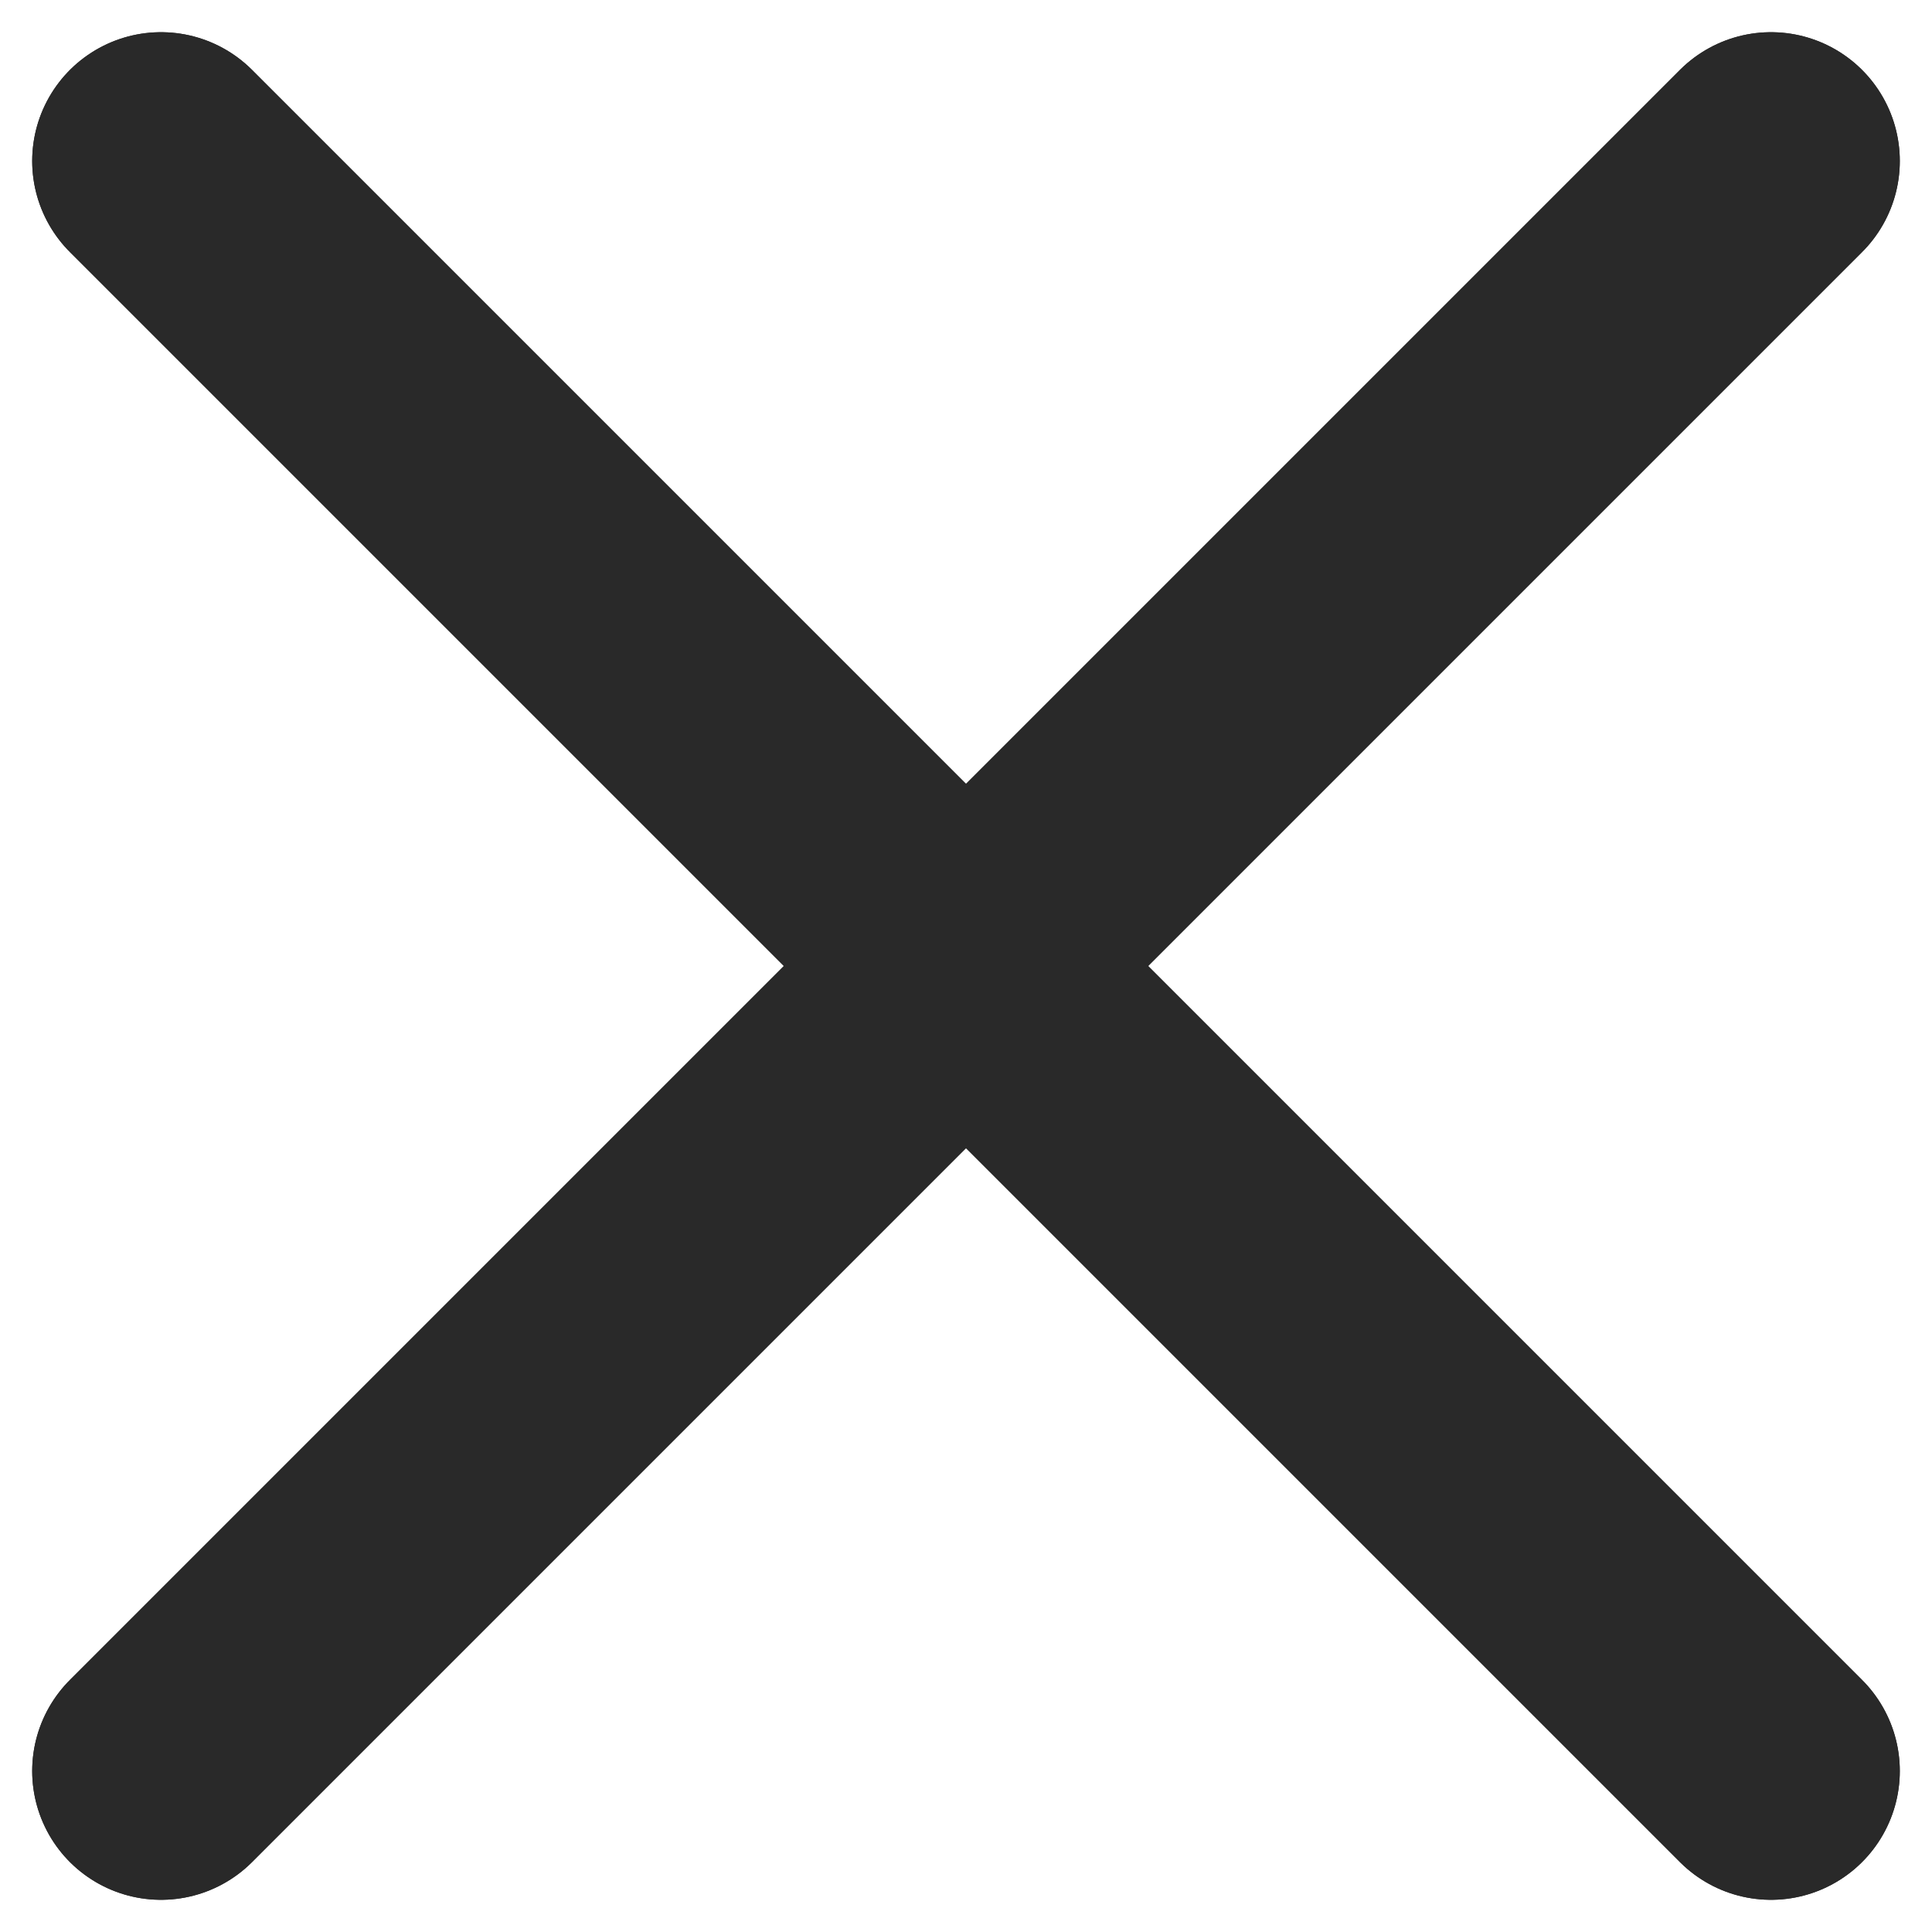
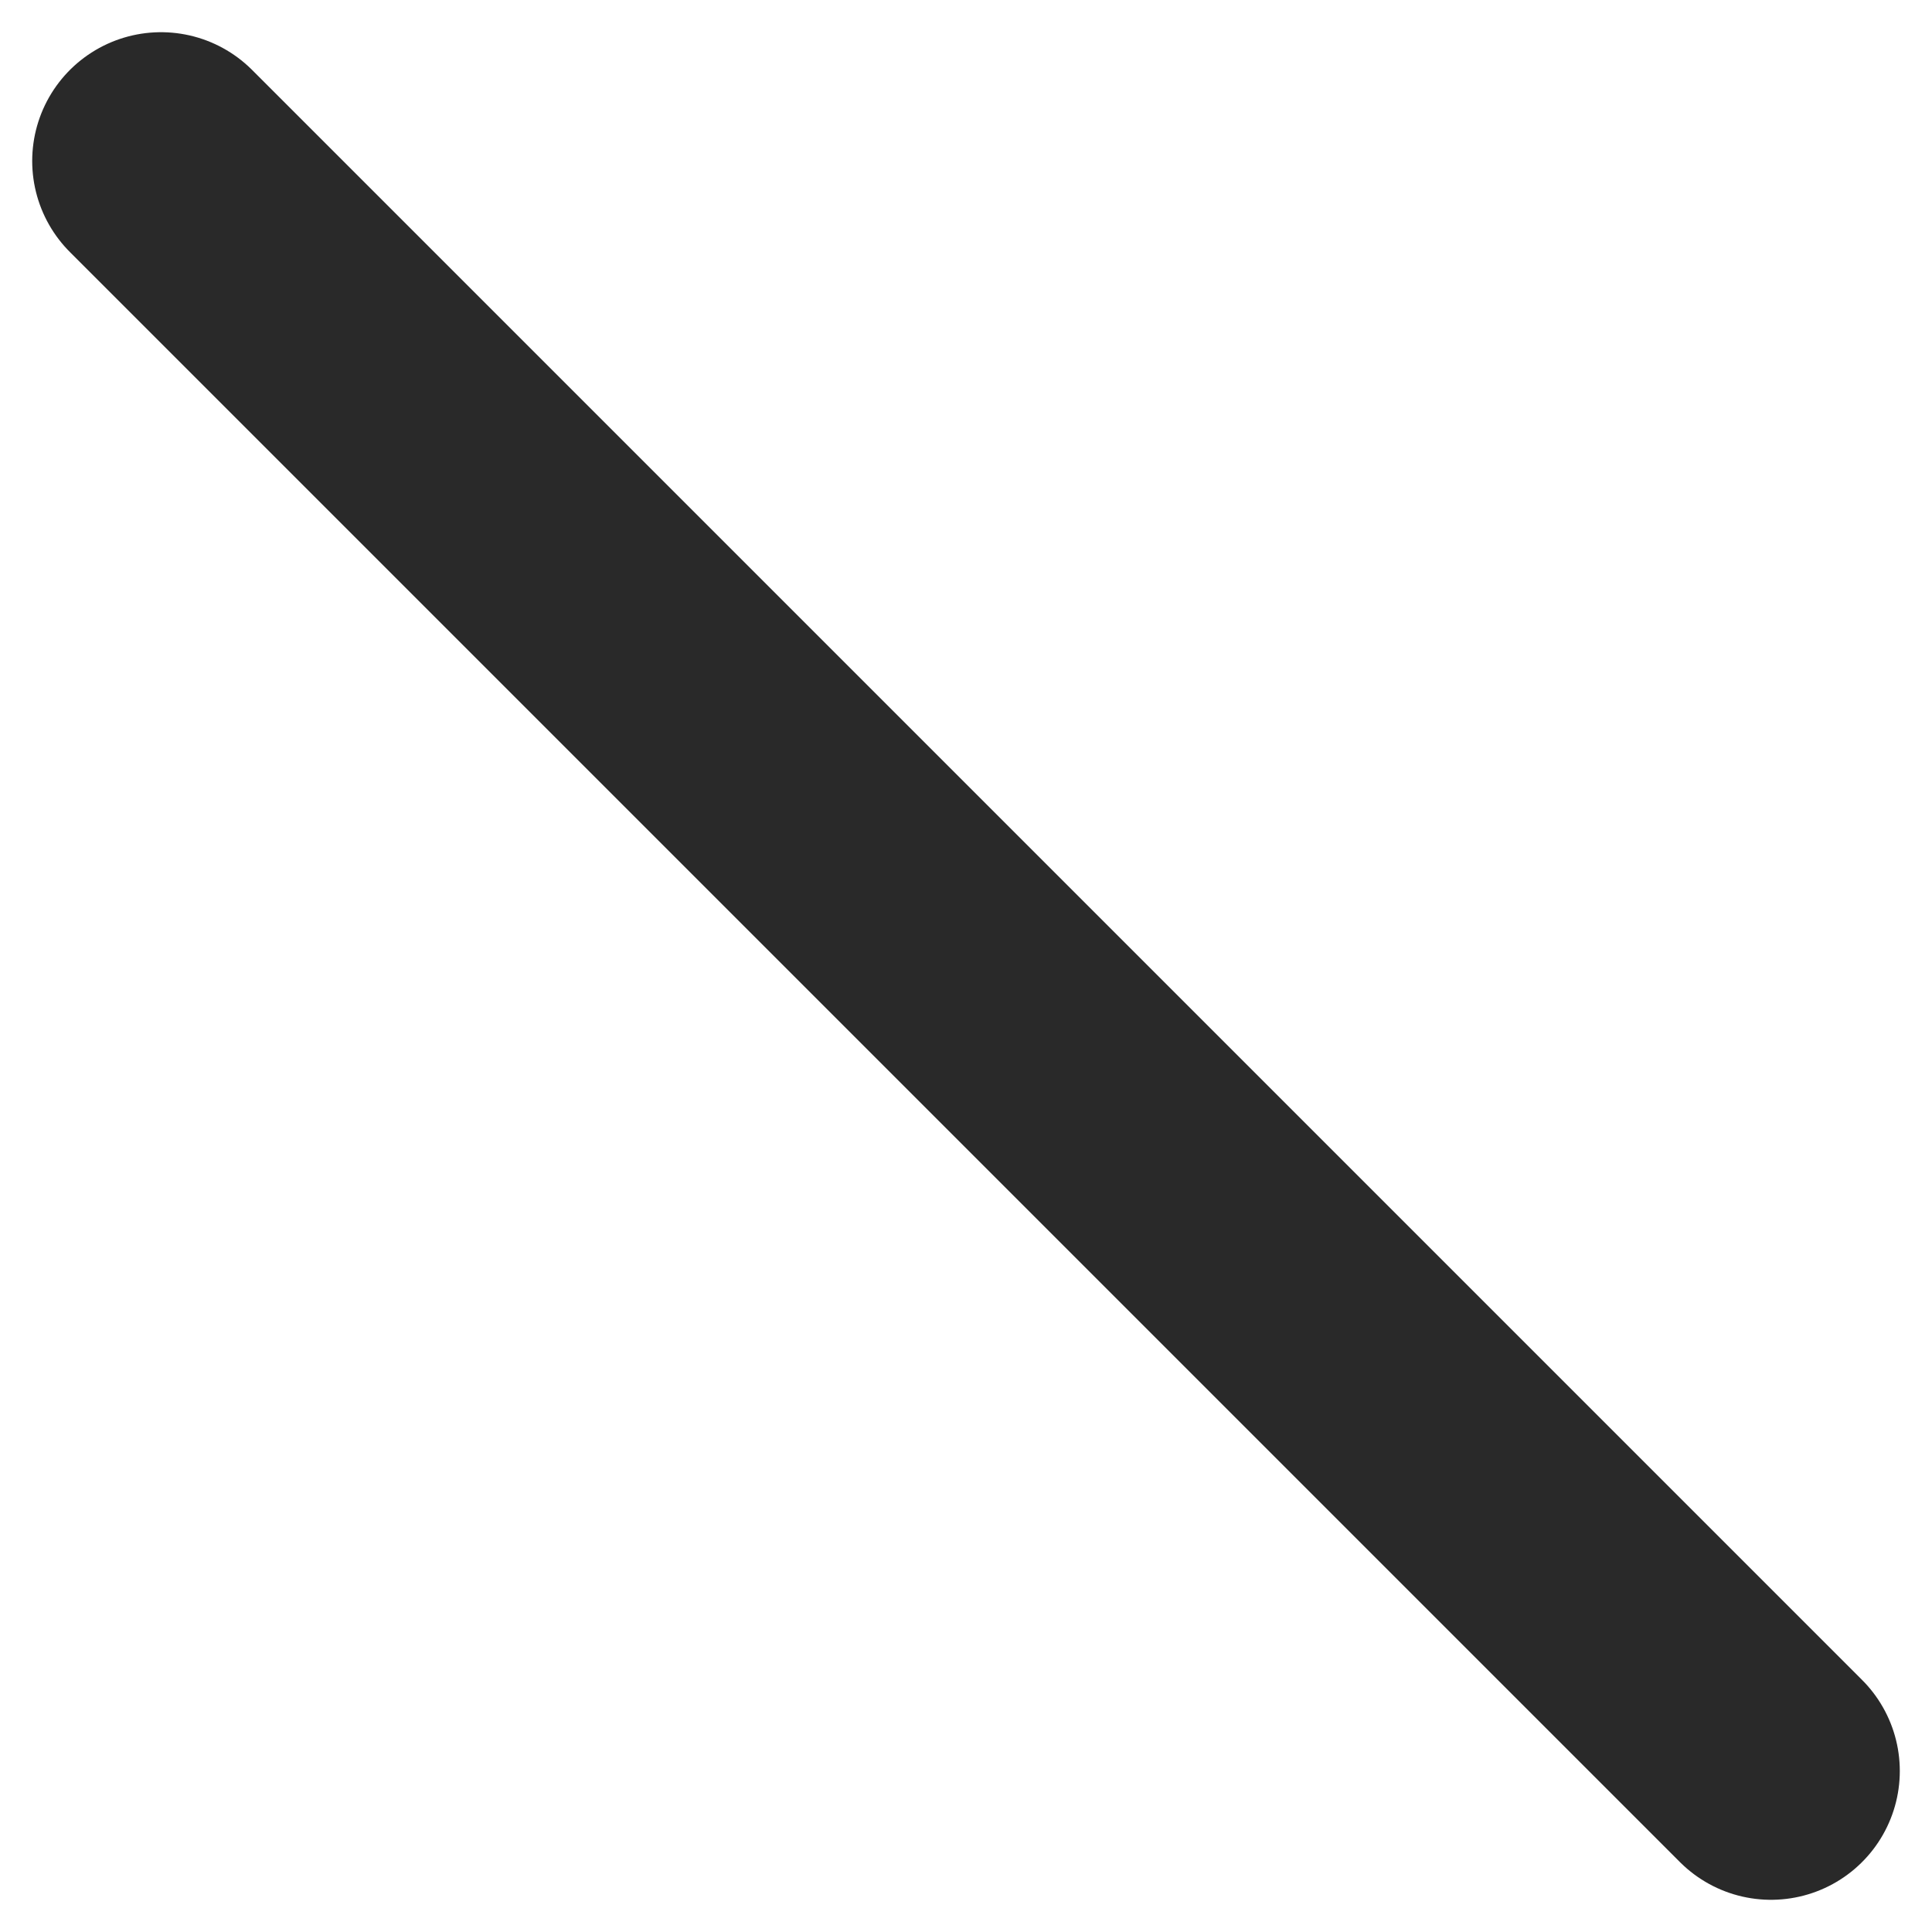
<svg xmlns="http://www.w3.org/2000/svg" width="12" height="12" viewBox="0 0 12 12" fill="none">
  <path d="M1 1L11 11" stroke="#292929" stroke-width="1.6" stroke-linecap="round" stroke-linejoin="round" />
-   <path d="M1 11L11 1" stroke="#292929" stroke-width="1.6" stroke-linecap="round" stroke-linejoin="round" />
-   <path d="M1 1L11 11" stroke="#292929" stroke-width="1.6" stroke-linecap="round" stroke-linejoin="round" />
-   <path d="M1 11L11 1" stroke="#292929" stroke-width="1.6" stroke-linecap="round" stroke-linejoin="round" />
</svg>